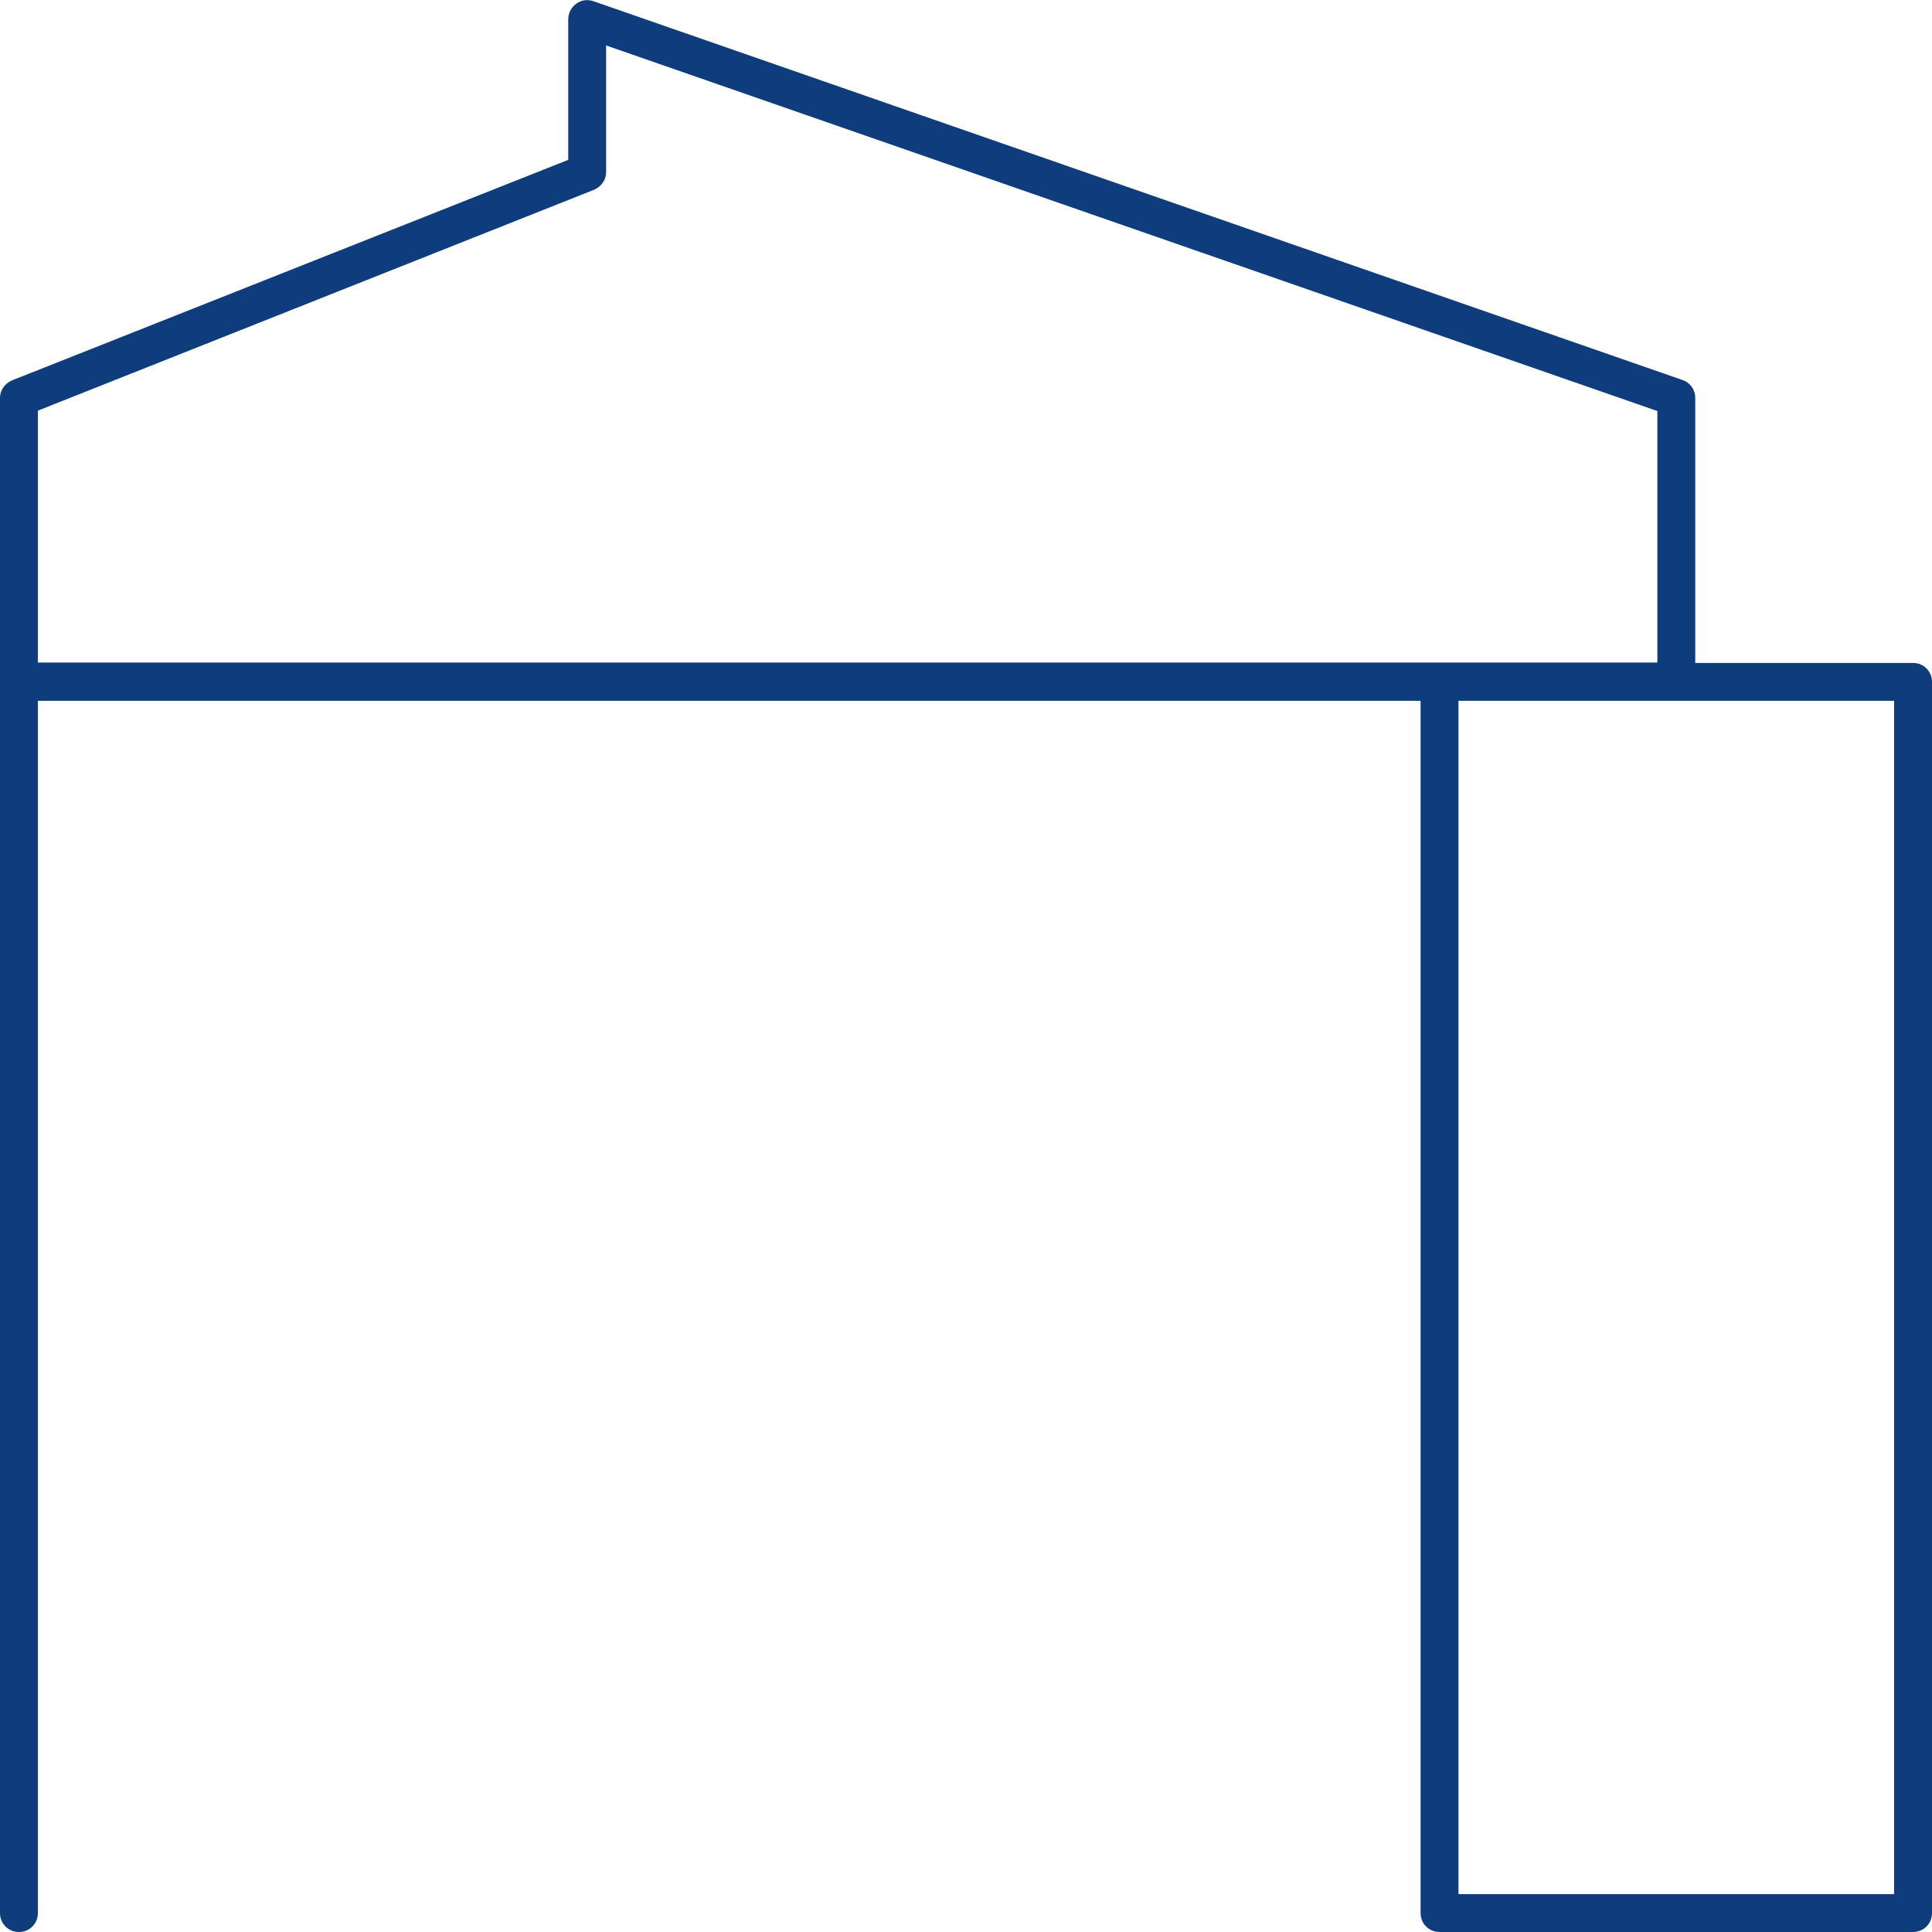
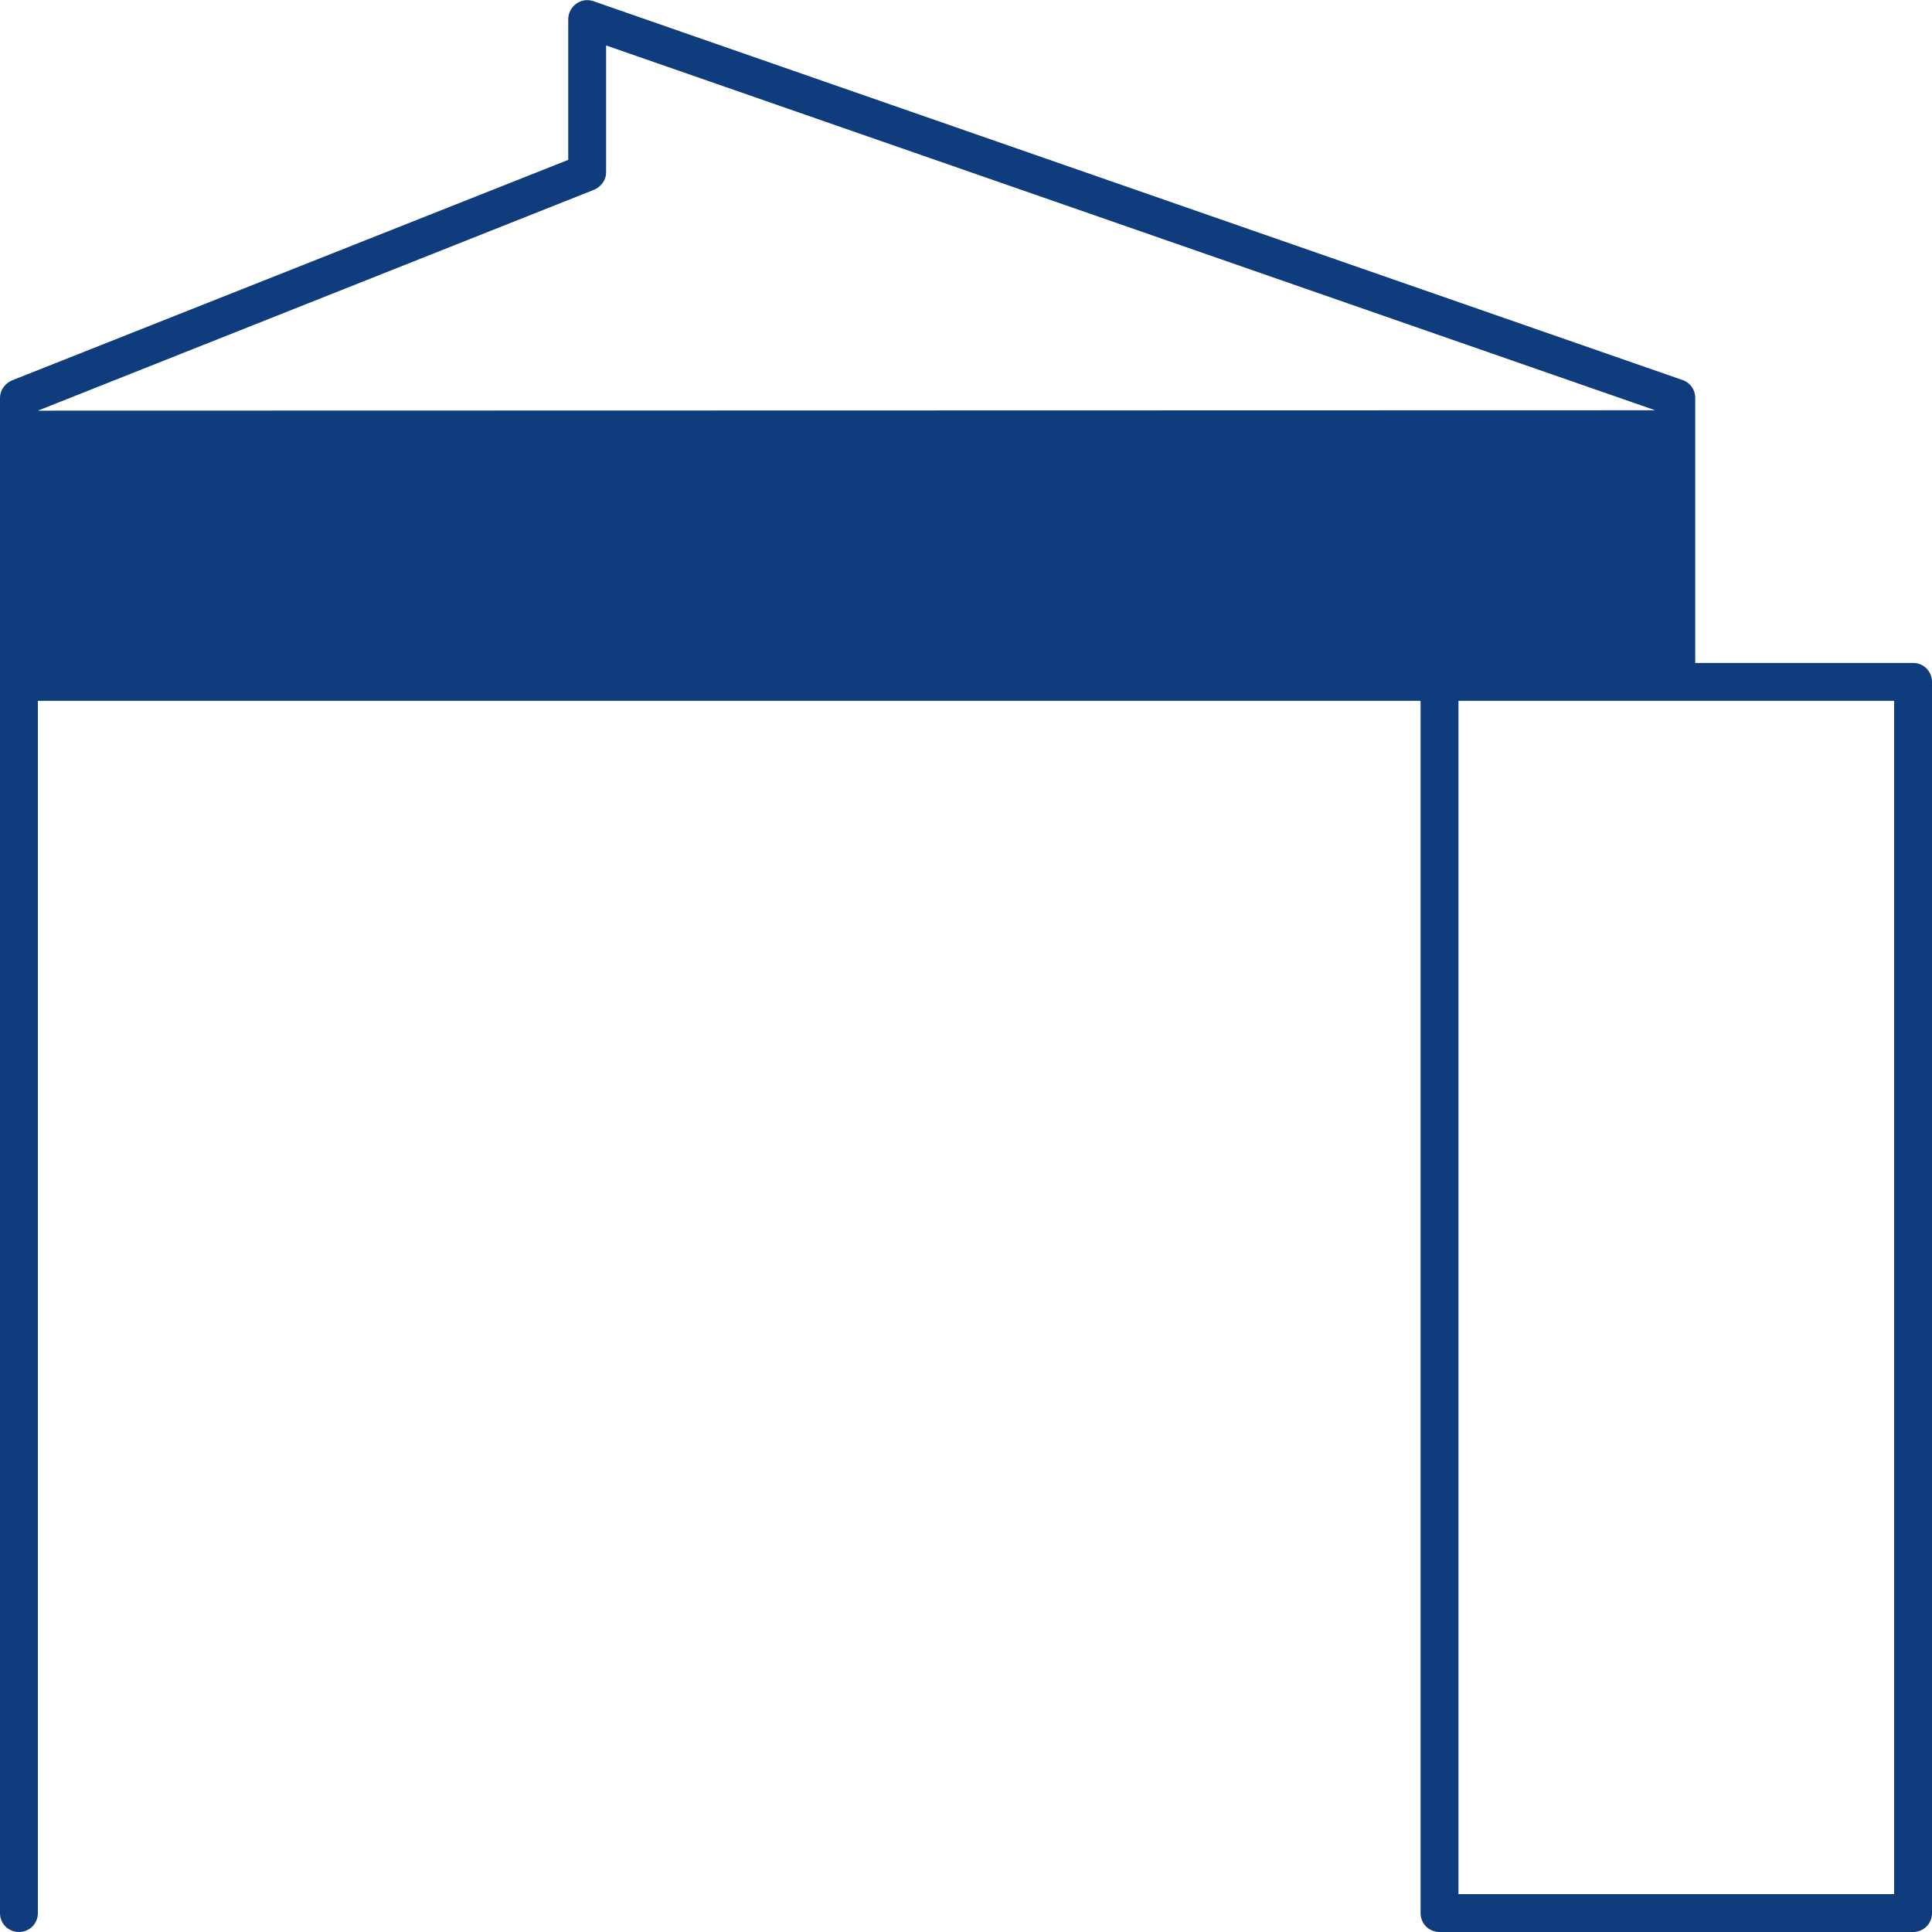
<svg xmlns="http://www.w3.org/2000/svg" id="Layer_2" data-name="Layer 2" viewBox="0 0 51 51">
  <defs>
    <style>
      .cls-1 {
        fill: #0e3c7d;
      }
    </style>
  </defs>
  <g id="Layer_1-2" data-name="Layer 1">
-     <path class="cls-1" d="M50.5,17.5h-5.75v-7c0-.21-.13-.4-.34-.47L15.66.03c-.15-.05-.32-.03-.45.07-.13.09-.21.25-.21.41v3.71L.32,10.04c-.19.08-.32.26-.32.46v40c0,.28.22.5.5.5s.5-.22.5-.5V18.5h36.5v32c0,.28.22.5.5.5h12.5c.28,0,.5-.22.5-.5V18c0-.28-.22-.5-.5-.5ZM1,10.84l14.68-5.83c.19-.08.32-.26.32-.46V1.2l27.75,9.65v6.64H1v-6.66ZM50,50h-11.5v-31.5h11.5v31.5Z" />
+     <path class="cls-1" d="M50.5,17.5h-5.75v-7c0-.21-.13-.4-.34-.47L15.66.03c-.15-.05-.32-.03-.45.07-.13.09-.21.25-.21.41v3.71L.32,10.04c-.19.08-.32.26-.32.46v40c0,.28.22.5.5.5s.5-.22.5-.5V18.5h36.5v32c0,.28.22.5.5.5h12.5c.28,0,.5-.22.5-.5V18c0-.28-.22-.5-.5-.5ZM1,10.84l14.68-5.83c.19-.08.32-.26.32-.46V1.2l27.75,9.65v6.64v-6.66ZM50,50h-11.5v-31.5h11.5v31.5Z" />
  </g>
</svg>